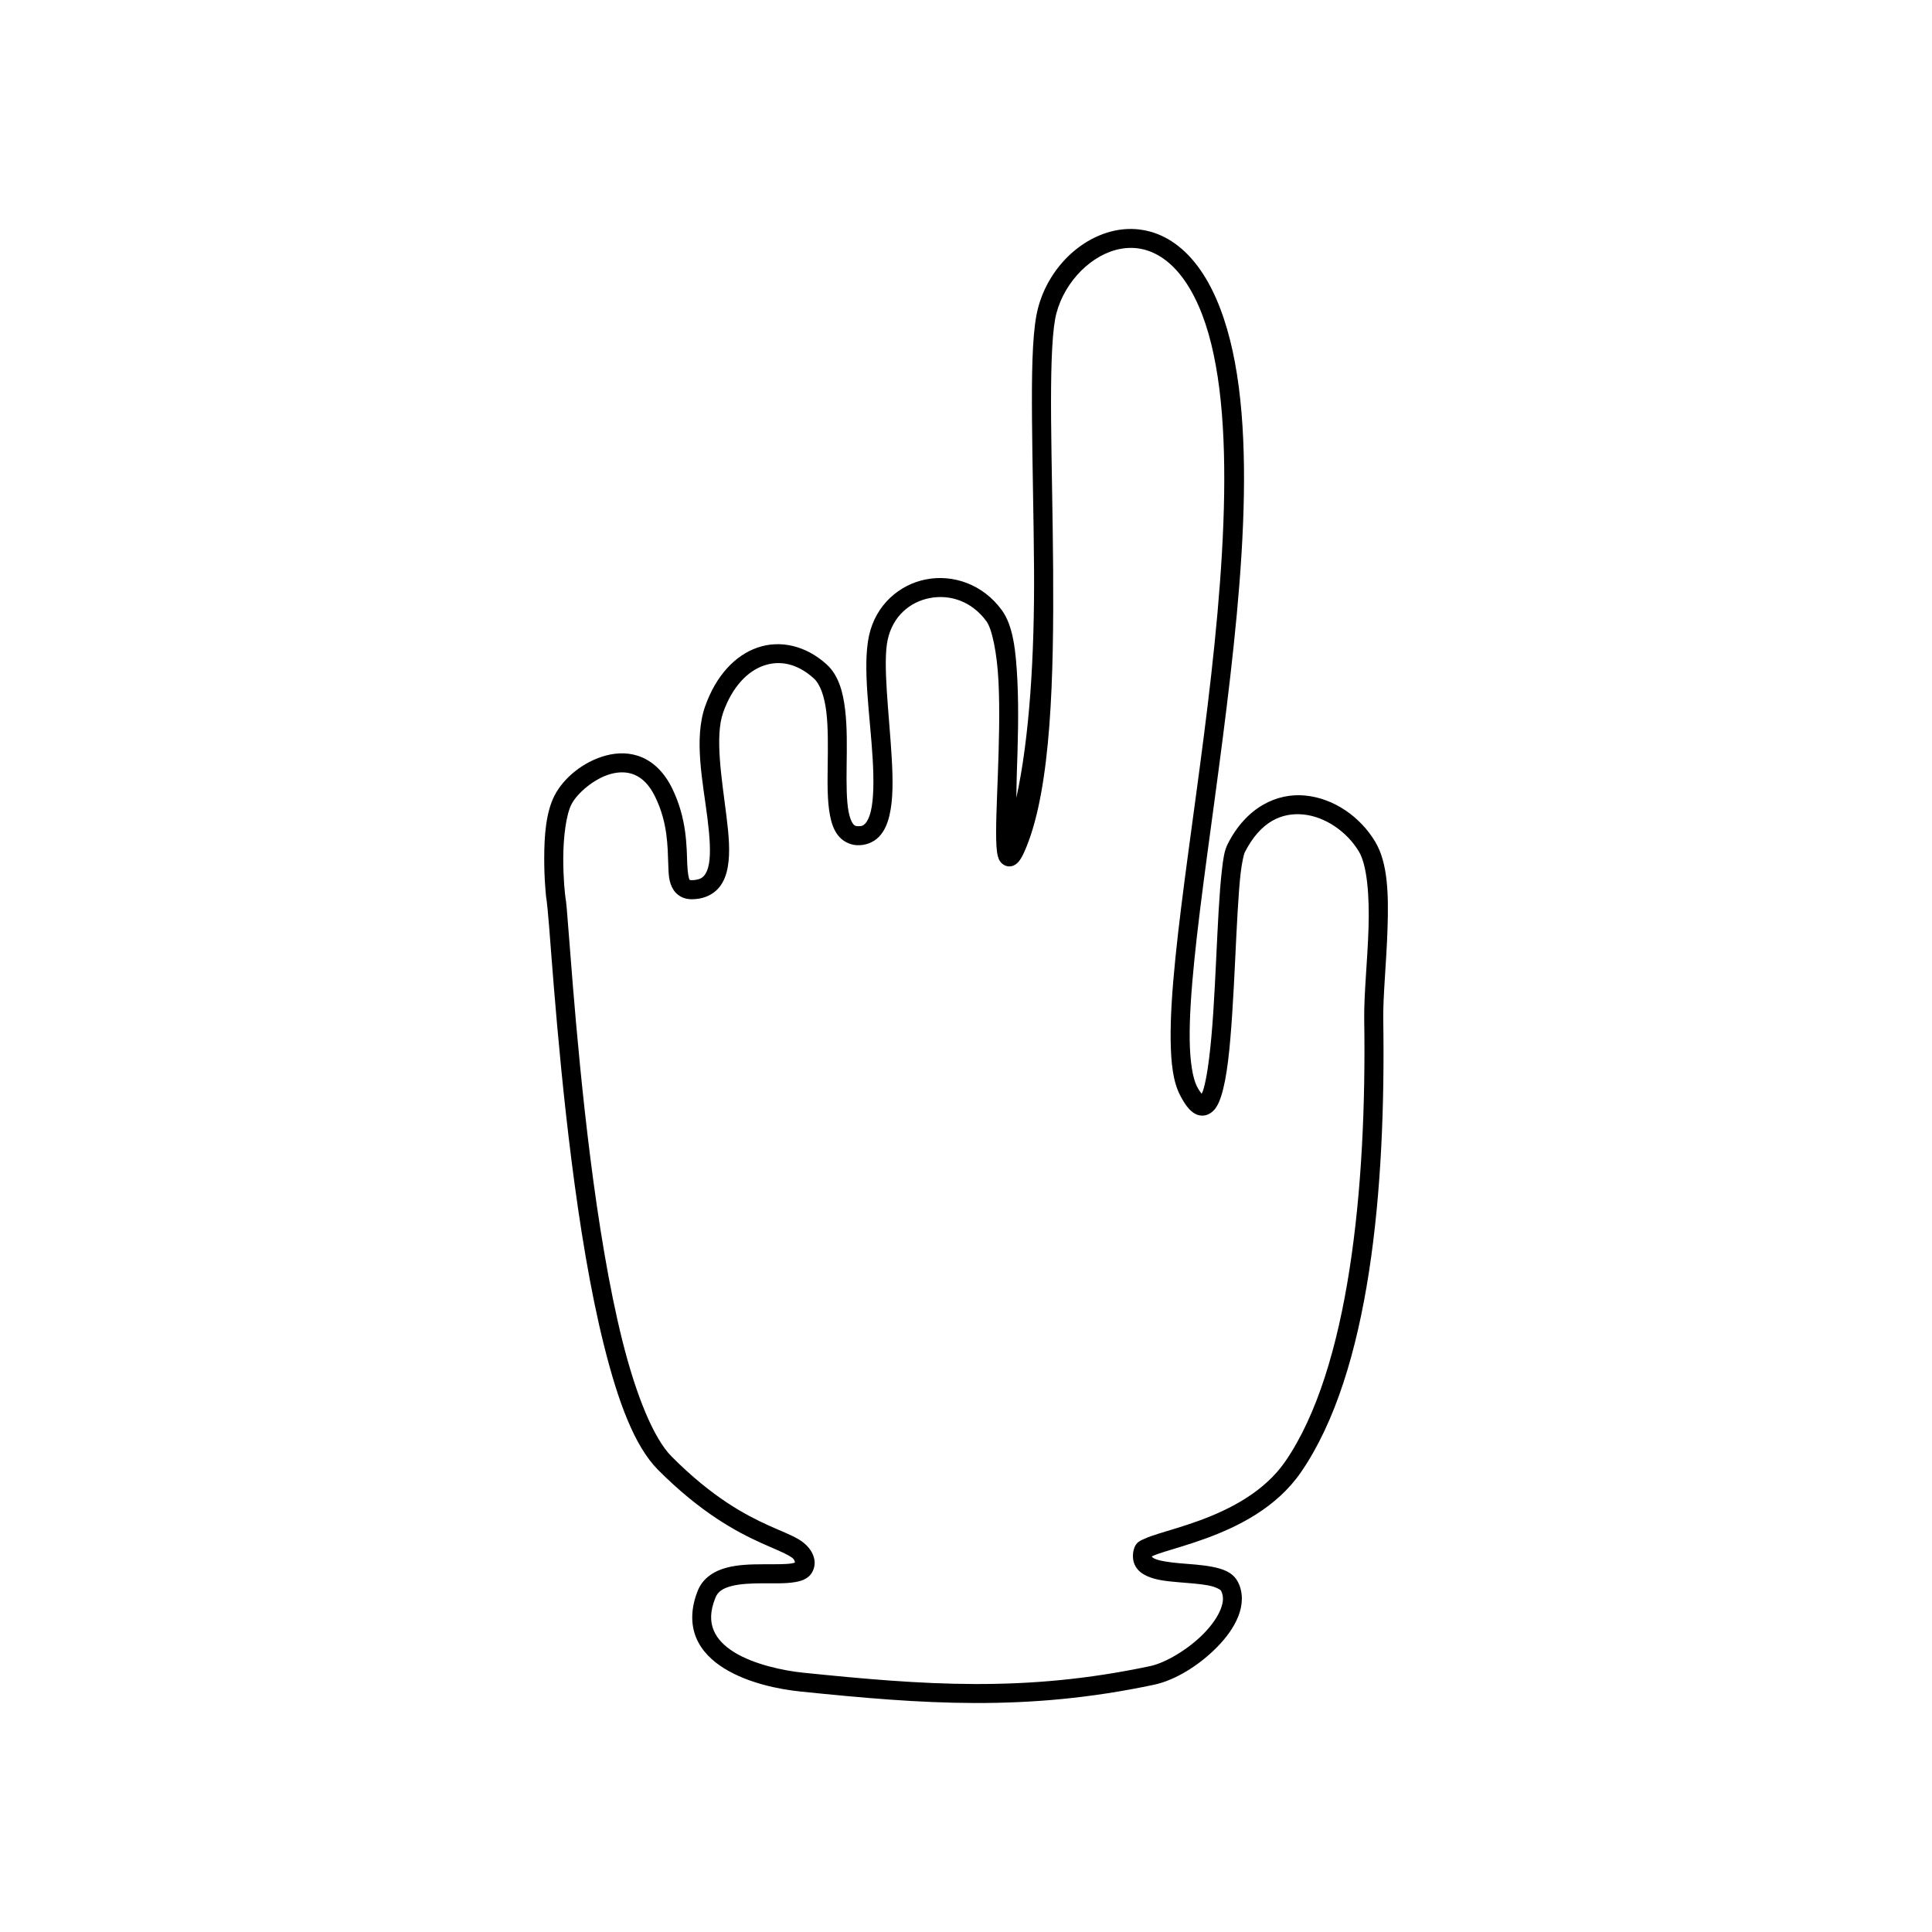
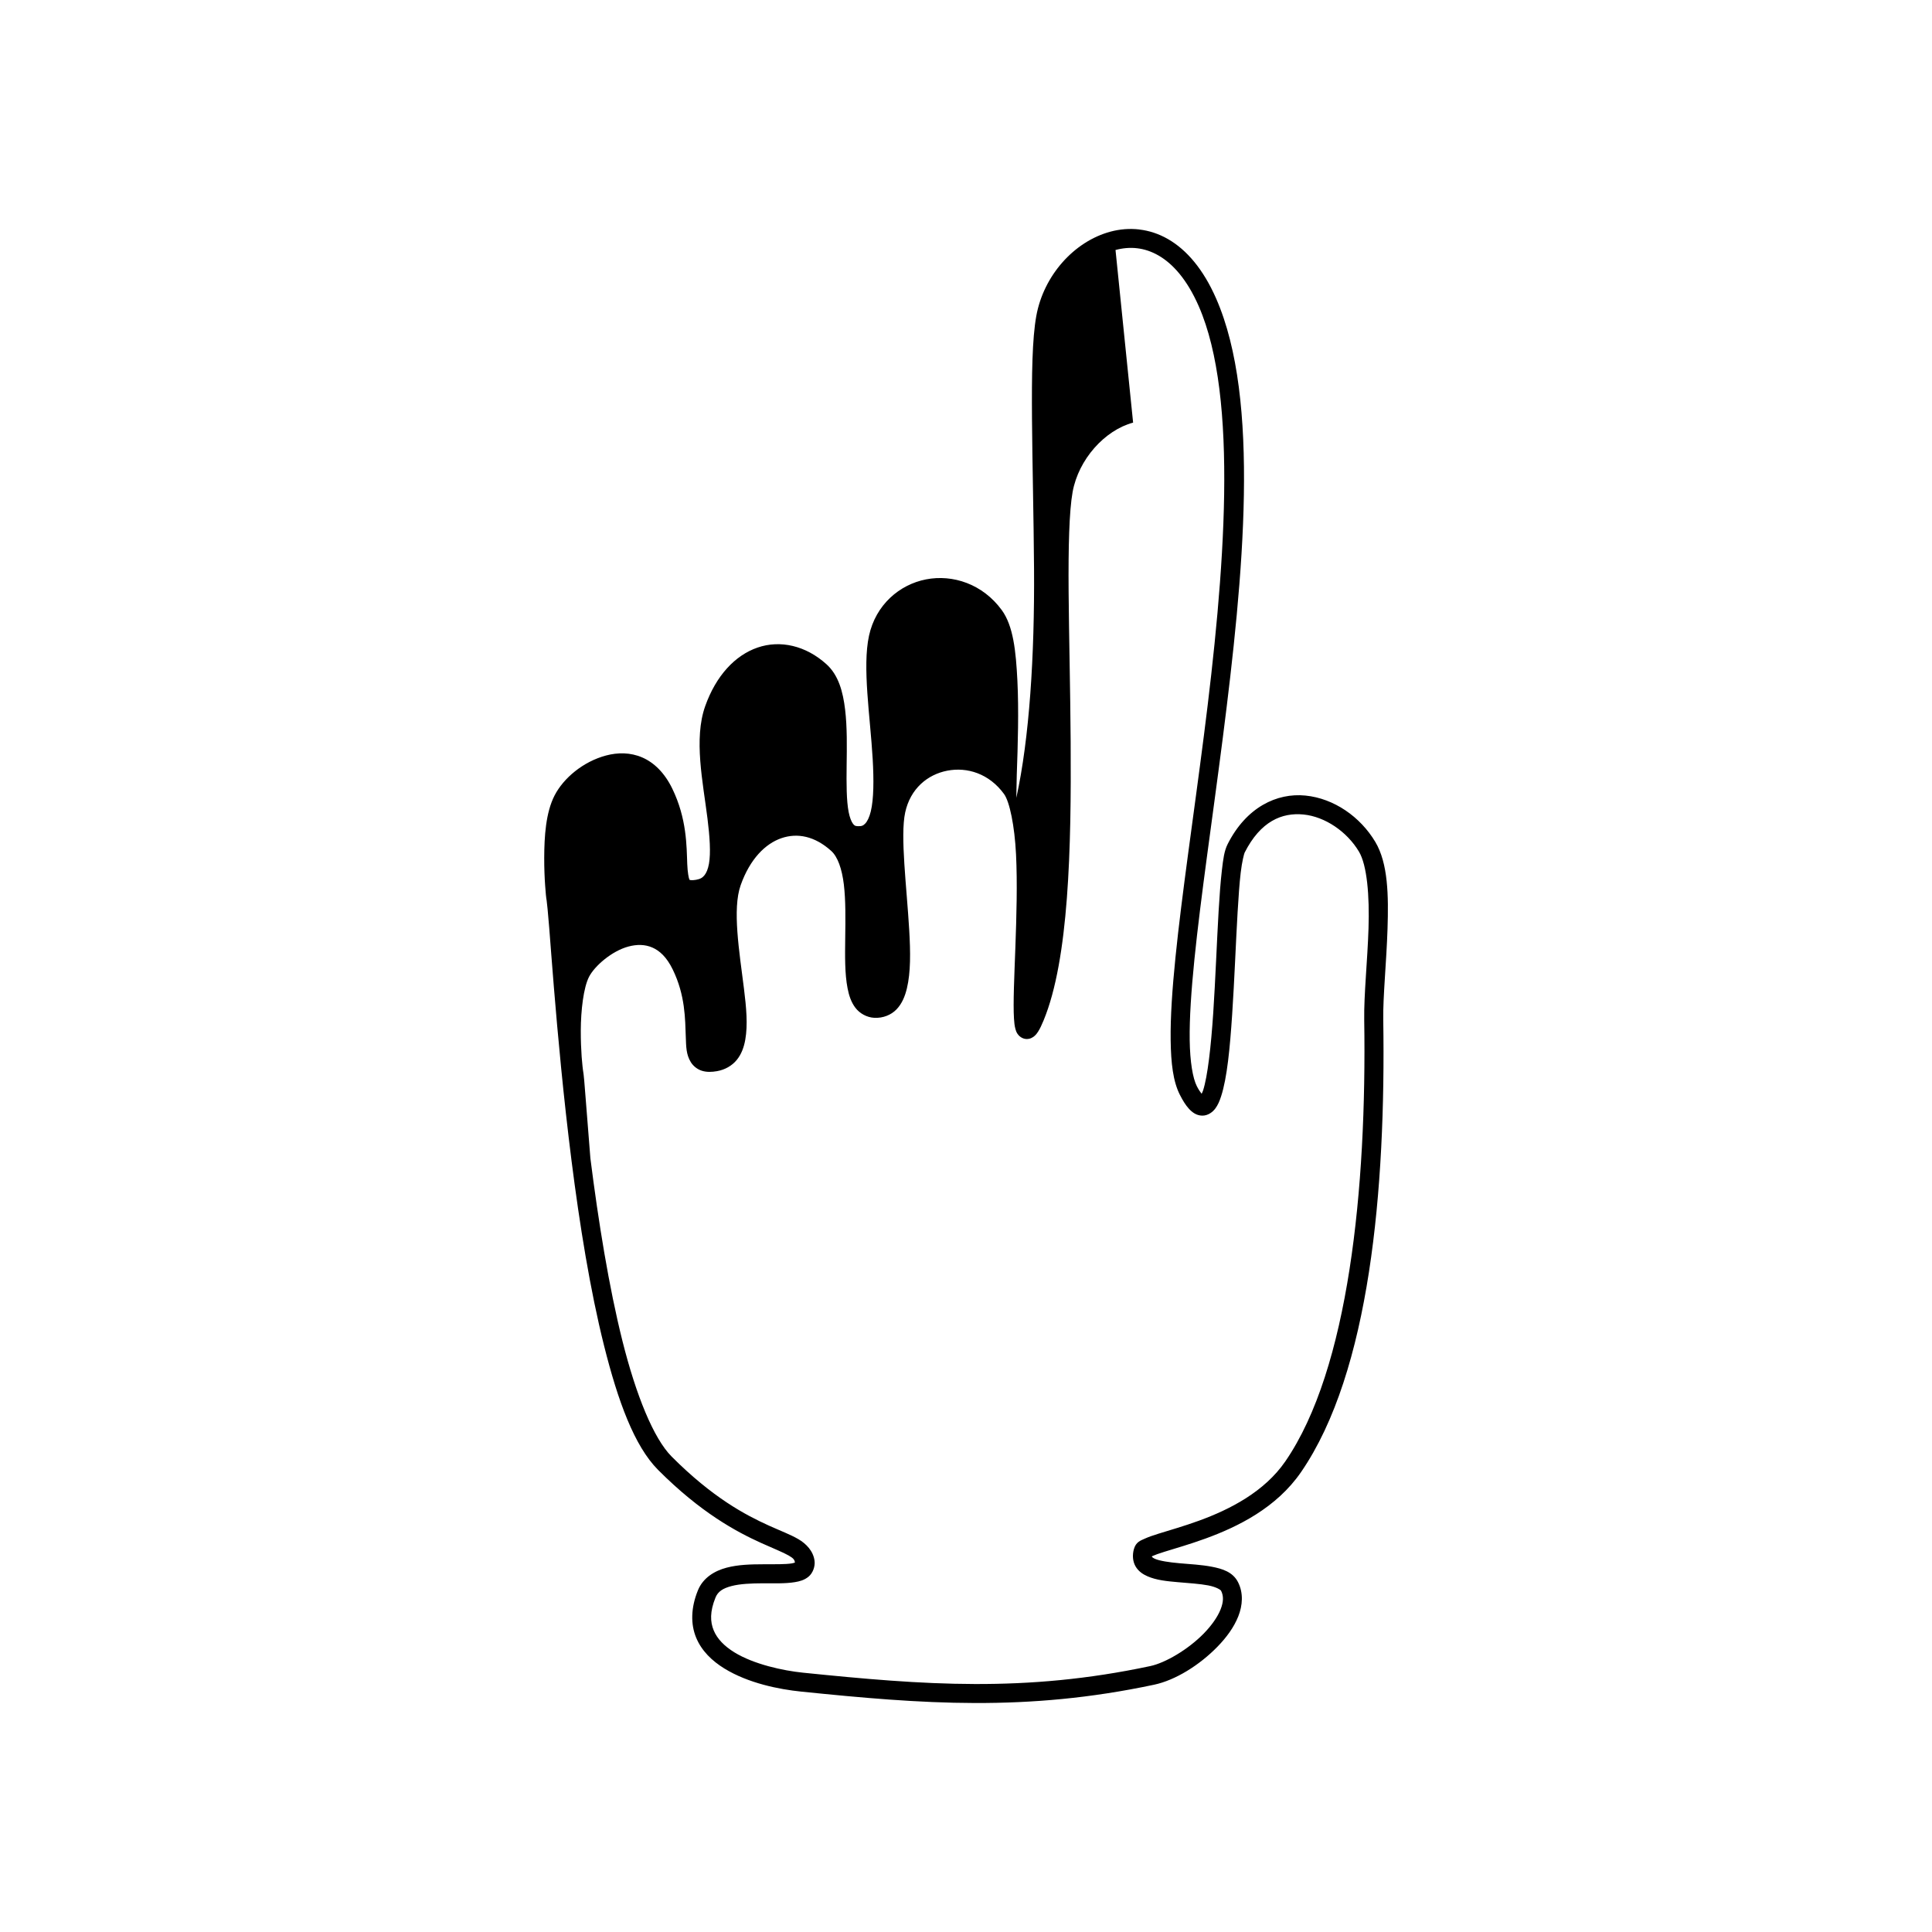
<svg xmlns="http://www.w3.org/2000/svg" fill="#000000" width="800px" height="800px" version="1.1" viewBox="144 144 512 512">
-   <path d="m445.92 204.81c-2.578-0.301-5.152-0.082-7.598 0.57-9.777 2.617-17.77 11.734-19.691 22.348-1.086 5.996-1.23 15.57-1.141 27.344 0.086 11.773 0.445 25.66 0.543 39.773 0.152 23.031-1.234 44.848-4.695 60.586 0.078-2.336 0.023-3.469 0.117-6.102 0.289-8 0.555-17.012 0.168-24.906-0.391-7.894-1.098-14.562-4.133-18.727-5.062-6.945-13.004-9.523-20.062-8.156-7.059 1.367-13.352 6.727-15.133 14.945-1.801 8.305 0.32 21.391 0.973 32.602 0.328 5.606 0.285 10.695-0.492 13.922-0.387 1.613-0.953 2.695-1.477 3.238-0.523 0.543-0.93 0.754-1.996 0.699-0.695-0.035-0.871-0.145-1.27-0.668-0.398-0.523-0.84-1.594-1.133-3.09-0.586-2.988-0.594-7.512-0.531-12.359 0.062-4.848 0.16-10.051-0.402-14.77-0.566-4.719-1.734-9.137-4.961-12.043-5.453-4.922-12.219-6.469-18.223-4.41-6.008 2.059-11.051 7.5-13.902 15.547-3.074 8.668-0.59 20.129 0.609 29.746 0.602 4.809 0.902 9.152 0.395 12.004-0.254 1.426-0.691 2.434-1.199 3.059-0.512 0.625-1.07 0.992-2.203 1.191-0.934 0.164-1.461 0.098-1.625 0.051-0.164-0.051-0.062 0.027-0.148-0.109-0.172-0.273-0.492-1.836-0.582-4.144-0.176-4.613-0.078-11.984-3.977-19.984-2.012-4.133-4.801-6.871-7.949-8.234-3.152-1.367-6.516-1.336-9.574-0.523-6.113 1.625-11.293 6.016-13.648 10.578-2.352 4.551-2.731 10.883-2.754 16.492-0.012 2.805 0.105 5.402 0.246 7.41 0.141 2.008 0.254 3.199 0.402 3.996 0.07 0.383 0.363 3.258 0.68 7.254 0.316 3.996 0.711 9.359 1.23 15.676 1.035 12.629 2.531 29.051 4.676 45.973 2.144 16.922 4.938 34.344 8.621 49.023 3.68 14.68 8.02 26.605 14.328 32.934 11.312 11.352 20.758 16.391 27.305 19.355 3.273 1.48 5.82 2.473 7.312 3.336 1.34 0.777 1.516 1.141 1.652 1.832-0.176 0.074-0.281 0.152-0.848 0.246-1.648 0.273-4.551 0.227-7.664 0.234-3.117 0.008-6.496 0.078-9.625 0.906-3.125 0.828-6.219 2.641-7.586 6.004-1.902 4.68-1.93 8.988-0.473 12.527 1.461 3.539 4.238 6.176 7.438 8.156 6.398 3.961 14.648 5.559 20.32 6.141 32.203 3.297 59.656 5.402 93.629-1.82 5.617-1.195 11.969-5.148 16.758-10.055 2.394-2.453 4.387-5.164 5.531-8.059 1.145-2.894 1.398-6.152-0.059-9.043-1.383-2.742-4.207-3.574-6.945-4.102-2.738-0.531-5.789-0.684-8.562-0.926-2.769-0.242-5.293-0.633-6.496-1.16-0.602-0.266-0.781-0.496-0.809-0.543-0.027-0.047-0.105-0.07 0.059-0.668-0.316 1.141-0.543 0.746 0.09 0.453s1.738-0.68 3.121-1.113c2.758-0.867 6.641-1.957 10.914-3.512 8.543-3.113 18.797-8.125 25.328-17.625 18.242-26.539 22.473-74.867 21.777-119.92-0.094-6.023 0.848-15.195 1.133-24.039 0.285-8.844 0.16-17.348-3.246-23.047-3.973-6.644-10.938-11.52-18.52-12.27-7.582-0.754-15.668 3.109-20.594 12.852-0.918 1.812-1.184 3.938-1.535 6.938-0.352 3-0.625 6.695-0.867 10.812-0.48 8.238-0.84 18.129-1.426 27-0.59 8.871-1.488 16.859-2.695 20.555-0.148 0.453-0.246 0.57-0.383 0.867-0.359-0.473-0.75-0.988-1.27-2.008-1.074-2.113-1.812-6.457-1.891-12.25-0.078-5.793 0.414-13.059 1.25-21.332 1.676-16.547 4.762-37.156 7.519-58.695 5.508-43.078 9.984-89.672-1.762-116.46-3.402-7.766-7.812-12.902-12.742-15.742-2.465-1.422-5.039-2.246-7.617-2.547zm-6.297 5.441c3.766-1.008 7.625-0.715 11.406 1.465 3.777 2.18 7.547 6.348 10.637 13.402 10.66 24.312 6.867 70.871 1.379 113.81-2.746 21.469-5.844 42.086-7.539 58.832-0.848 8.375-1.352 15.77-1.27 21.895s0.645 10.941 2.441 14.477c0.789 1.547 1.527 2.742 2.391 3.691 0.863 0.949 1.984 1.801 3.512 1.832 1.531 0.027 2.781-0.938 3.484-1.879s1.137-1.996 1.535-3.219c1.598-4.887 2.348-12.805 2.941-21.785 0.598-8.98 0.961-18.891 1.438-27.039 0.238-4.074 0.496-7.715 0.828-10.527 0.328-2.816 0.891-4.965 1.031-5.246 4.215-8.336 9.906-10.672 15.605-10.105 5.699 0.566 11.516 4.519 14.691 9.832 2.16 3.609 2.816 11.719 2.539 20.309-0.277 8.59-1.242 17.672-1.141 24.273 0.691 44.66-4.098 92.559-20.891 116.99-5.59 8.133-14.789 12.789-22.898 15.742-4.055 1.477-7.801 2.527-10.695 3.434-1.445 0.453-2.668 0.863-3.719 1.348s-2.305 0.84-2.844 2.785c-0.422 1.523-0.32 3.203 0.434 4.516 0.754 1.316 1.945 2.109 3.148 2.637 2.406 1.059 5.207 1.324 8.09 1.574 2.879 0.25 5.82 0.43 8.031 0.855 2.211 0.43 3.293 1.184 3.414 1.426 0.688 1.367 0.664 2.918-0.129 4.922-0.789 2-2.387 4.273-4.449 6.387-4.125 4.227-10.172 7.793-14.199 8.648-33.242 7.066-59.93 5.031-92.062 1.742-5.184-0.531-12.977-2.188-18.184-5.41-2.606-1.613-4.512-3.543-5.441-5.797-0.93-2.25-1.047-4.953 0.48-8.707 0.645-1.582 1.93-2.426 4.211-3.031s5.34-0.73 8.355-0.738c3.016-0.008 5.938 0.113 8.461-0.305 1.262-0.211 2.504-0.523 3.633-1.457 1.125-0.93 1.785-2.699 1.586-4.211-0.34-2.586-2.211-4.519-4.309-5.738-2.098-1.215-4.629-2.156-7.766-3.57-6.266-2.836-14.957-7.426-25.809-18.32-4.777-4.793-9.418-16.25-13.02-30.602-3.598-14.352-6.371-31.625-8.5-48.434s-3.613-33.156-4.644-45.746c-0.516-6.297-0.922-11.656-1.238-15.664-0.316-4.012-0.48-6.418-0.738-7.785 0.008 0.039-0.199-1.512-0.336-3.414-0.133-1.902-0.246-4.379-0.234-7.027 0.023-5.293 0.715-11.348 2.195-14.211 1.473-2.852 6.012-6.836 10.461-8.02 2.227-0.59 4.359-0.57 6.289 0.266 1.93 0.836 3.812 2.516 5.422 5.824 3.352 6.887 3.281 13.121 3.465 17.977 0.094 2.43 0.07 4.562 1.34 6.602 0.633 1.02 1.738 1.914 2.981 2.281 1.242 0.371 2.531 0.332 3.938 0.09 2.141-0.375 4-1.453 5.246-2.981 1.246-1.527 1.902-3.379 2.254-5.352 0.703-3.949 0.273-8.57-0.344-13.512-1.234-9.879-3.125-21.102-0.875-27.445 2.469-6.965 6.551-11 10.793-12.457 4.246-1.457 8.855-0.551 13.215 3.387 1.684 1.52 2.832 4.699 3.336 8.895 0.504 4.195 0.426 9.23 0.363 14.102-0.062 4.871-0.133 9.543 0.621 13.391 0.375 1.926 0.945 3.691 2.078 5.176 1.129 1.484 3 2.555 5.027 2.656 2.262 0.113 4.422-0.738 5.863-2.234s2.242-3.434 2.754-5.57c1.027-4.269 0.957-9.605 0.621-15.379-0.672-11.547-2.426-25.016-1.074-31.242 1.371-6.309 5.91-10.055 11.16-11.07 5.246-1.016 11.082 0.754 15.035 6.18 1.473 2.023 2.805 8.406 3.18 16s0.121 16.512-0.168 24.48c-0.289 7.969-0.633 14.895-0.375 19.039 0.066 1.035 0.152 1.895 0.375 2.727 0.113 0.418 0.234 0.832 0.582 1.348s1.152 1.25 2.223 1.328c1.07 0.078 1.824-0.418 2.254-0.797 0.43-0.379 0.691-0.738 0.945-1.133 0.508-0.789 0.953-1.746 1.477-3.012 6.688-16.227 7.352-45.492 7.164-73.848-0.094-14.18-0.453-28.074-0.543-39.773-0.086-11.699 0.141-21.309 1.062-26.41 1.562-8.637 8.5-16.355 16.031-18.371z" />
+   <path d="m445.92 204.81c-2.578-0.301-5.152-0.082-7.598 0.57-9.777 2.617-17.77 11.734-19.691 22.348-1.086 5.996-1.23 15.57-1.141 27.344 0.086 11.773 0.445 25.66 0.543 39.773 0.152 23.031-1.234 44.848-4.695 60.586 0.078-2.336 0.023-3.469 0.117-6.102 0.289-8 0.555-17.012 0.168-24.906-0.391-7.894-1.098-14.562-4.133-18.727-5.062-6.945-13.004-9.523-20.062-8.156-7.059 1.367-13.352 6.727-15.133 14.945-1.801 8.305 0.32 21.391 0.973 32.602 0.328 5.606 0.285 10.695-0.492 13.922-0.387 1.613-0.953 2.695-1.477 3.238-0.523 0.543-0.93 0.754-1.996 0.699-0.695-0.035-0.871-0.145-1.27-0.668-0.398-0.523-0.84-1.594-1.133-3.09-0.586-2.988-0.594-7.512-0.531-12.359 0.062-4.848 0.16-10.051-0.402-14.77-0.566-4.719-1.734-9.137-4.961-12.043-5.453-4.922-12.219-6.469-18.223-4.41-6.008 2.059-11.051 7.5-13.902 15.547-3.074 8.668-0.59 20.129 0.609 29.746 0.602 4.809 0.902 9.152 0.395 12.004-0.254 1.426-0.691 2.434-1.199 3.059-0.512 0.625-1.07 0.992-2.203 1.191-0.934 0.164-1.461 0.098-1.625 0.051-0.164-0.051-0.062 0.027-0.148-0.109-0.172-0.273-0.492-1.836-0.582-4.144-0.176-4.613-0.078-11.984-3.977-19.984-2.012-4.133-4.801-6.871-7.949-8.234-3.152-1.367-6.516-1.336-9.574-0.523-6.113 1.625-11.293 6.016-13.648 10.578-2.352 4.551-2.731 10.883-2.754 16.492-0.012 2.805 0.105 5.402 0.246 7.41 0.141 2.008 0.254 3.199 0.402 3.996 0.07 0.383 0.363 3.258 0.68 7.254 0.316 3.996 0.711 9.359 1.23 15.676 1.035 12.629 2.531 29.051 4.676 45.973 2.144 16.922 4.938 34.344 8.621 49.023 3.68 14.68 8.02 26.605 14.328 32.934 11.312 11.352 20.758 16.391 27.305 19.355 3.273 1.48 5.82 2.473 7.312 3.336 1.34 0.777 1.516 1.141 1.652 1.832-0.176 0.074-0.281 0.152-0.848 0.246-1.648 0.273-4.551 0.227-7.664 0.234-3.117 0.008-6.496 0.078-9.625 0.906-3.125 0.828-6.219 2.641-7.586 6.004-1.902 4.68-1.93 8.988-0.473 12.527 1.461 3.539 4.238 6.176 7.438 8.156 6.398 3.961 14.648 5.559 20.32 6.141 32.203 3.297 59.656 5.402 93.629-1.82 5.617-1.195 11.969-5.148 16.758-10.055 2.394-2.453 4.387-5.164 5.531-8.059 1.145-2.894 1.398-6.152-0.059-9.043-1.383-2.742-4.207-3.574-6.945-4.102-2.738-0.531-5.789-0.684-8.562-0.926-2.769-0.242-5.293-0.633-6.496-1.16-0.602-0.266-0.781-0.496-0.809-0.543-0.027-0.047-0.105-0.07 0.059-0.668-0.316 1.141-0.543 0.746 0.09 0.453s1.738-0.68 3.121-1.113c2.758-0.867 6.641-1.957 10.914-3.512 8.543-3.113 18.797-8.125 25.328-17.625 18.242-26.539 22.473-74.867 21.777-119.92-0.094-6.023 0.848-15.195 1.133-24.039 0.285-8.844 0.16-17.348-3.246-23.047-3.973-6.644-10.938-11.52-18.52-12.27-7.582-0.754-15.668 3.109-20.594 12.852-0.918 1.812-1.184 3.938-1.535 6.938-0.352 3-0.625 6.695-0.867 10.812-0.48 8.238-0.84 18.129-1.426 27-0.59 8.871-1.488 16.859-2.695 20.555-0.148 0.453-0.246 0.57-0.383 0.867-0.359-0.473-0.75-0.988-1.27-2.008-1.074-2.113-1.812-6.457-1.891-12.25-0.078-5.793 0.414-13.059 1.25-21.332 1.676-16.547 4.762-37.156 7.519-58.695 5.508-43.078 9.984-89.672-1.762-116.46-3.402-7.766-7.812-12.902-12.742-15.742-2.465-1.422-5.039-2.246-7.617-2.547zm-6.297 5.441c3.766-1.008 7.625-0.715 11.406 1.465 3.777 2.18 7.547 6.348 10.637 13.402 10.66 24.312 6.867 70.871 1.379 113.81-2.746 21.469-5.844 42.086-7.539 58.832-0.848 8.375-1.352 15.77-1.27 21.895s0.645 10.941 2.441 14.477c0.789 1.547 1.527 2.742 2.391 3.691 0.863 0.949 1.984 1.801 3.512 1.832 1.531 0.027 2.781-0.938 3.484-1.879s1.137-1.996 1.535-3.219c1.598-4.887 2.348-12.805 2.941-21.785 0.598-8.98 0.961-18.891 1.438-27.039 0.238-4.074 0.496-7.715 0.828-10.527 0.328-2.816 0.891-4.965 1.031-5.246 4.215-8.336 9.906-10.672 15.605-10.105 5.699 0.566 11.516 4.519 14.691 9.832 2.16 3.609 2.816 11.719 2.539 20.309-0.277 8.59-1.242 17.672-1.141 24.273 0.691 44.66-4.098 92.559-20.891 116.99-5.59 8.133-14.789 12.789-22.898 15.742-4.055 1.477-7.801 2.527-10.695 3.434-1.445 0.453-2.668 0.863-3.719 1.348s-2.305 0.84-2.844 2.785c-0.422 1.523-0.32 3.203 0.434 4.516 0.754 1.316 1.945 2.109 3.148 2.637 2.406 1.059 5.207 1.324 8.09 1.574 2.879 0.25 5.82 0.43 8.031 0.855 2.211 0.43 3.293 1.184 3.414 1.426 0.688 1.367 0.664 2.918-0.129 4.922-0.789 2-2.387 4.273-4.449 6.387-4.125 4.227-10.172 7.793-14.199 8.648-33.242 7.066-59.93 5.031-92.062 1.742-5.184-0.531-12.977-2.188-18.184-5.41-2.606-1.613-4.512-3.543-5.441-5.797-0.93-2.25-1.047-4.953 0.48-8.707 0.645-1.582 1.93-2.426 4.211-3.031s5.34-0.73 8.355-0.738c3.016-0.008 5.938 0.113 8.461-0.305 1.262-0.211 2.504-0.523 3.633-1.457 1.125-0.93 1.785-2.699 1.586-4.211-0.34-2.586-2.211-4.519-4.309-5.738-2.098-1.215-4.629-2.156-7.766-3.57-6.266-2.836-14.957-7.426-25.809-18.32-4.777-4.793-9.418-16.25-13.02-30.602-3.598-14.352-6.371-31.625-8.5-48.434c-0.516-6.297-0.922-11.656-1.238-15.664-0.316-4.012-0.48-6.418-0.738-7.785 0.008 0.039-0.199-1.512-0.336-3.414-0.133-1.902-0.246-4.379-0.234-7.027 0.023-5.293 0.715-11.348 2.195-14.211 1.473-2.852 6.012-6.836 10.461-8.02 2.227-0.59 4.359-0.57 6.289 0.266 1.93 0.836 3.812 2.516 5.422 5.824 3.352 6.887 3.281 13.121 3.465 17.977 0.094 2.43 0.07 4.562 1.34 6.602 0.633 1.02 1.738 1.914 2.981 2.281 1.242 0.371 2.531 0.332 3.938 0.09 2.141-0.375 4-1.453 5.246-2.981 1.246-1.527 1.902-3.379 2.254-5.352 0.703-3.949 0.273-8.57-0.344-13.512-1.234-9.879-3.125-21.102-0.875-27.445 2.469-6.965 6.551-11 10.793-12.457 4.246-1.457 8.855-0.551 13.215 3.387 1.684 1.52 2.832 4.699 3.336 8.895 0.504 4.195 0.426 9.23 0.363 14.102-0.062 4.871-0.133 9.543 0.621 13.391 0.375 1.926 0.945 3.691 2.078 5.176 1.129 1.484 3 2.555 5.027 2.656 2.262 0.113 4.422-0.738 5.863-2.234s2.242-3.434 2.754-5.57c1.027-4.269 0.957-9.605 0.621-15.379-0.672-11.547-2.426-25.016-1.074-31.242 1.371-6.309 5.91-10.055 11.16-11.07 5.246-1.016 11.082 0.754 15.035 6.18 1.473 2.023 2.805 8.406 3.18 16s0.121 16.512-0.168 24.48c-0.289 7.969-0.633 14.895-0.375 19.039 0.066 1.035 0.152 1.895 0.375 2.727 0.113 0.418 0.234 0.832 0.582 1.348s1.152 1.25 2.223 1.328c1.07 0.078 1.824-0.418 2.254-0.797 0.43-0.379 0.691-0.738 0.945-1.133 0.508-0.789 0.953-1.746 1.477-3.012 6.688-16.227 7.352-45.492 7.164-73.848-0.094-14.18-0.453-28.074-0.543-39.773-0.086-11.699 0.141-21.309 1.062-26.41 1.562-8.637 8.5-16.355 16.031-18.371z" />
</svg>